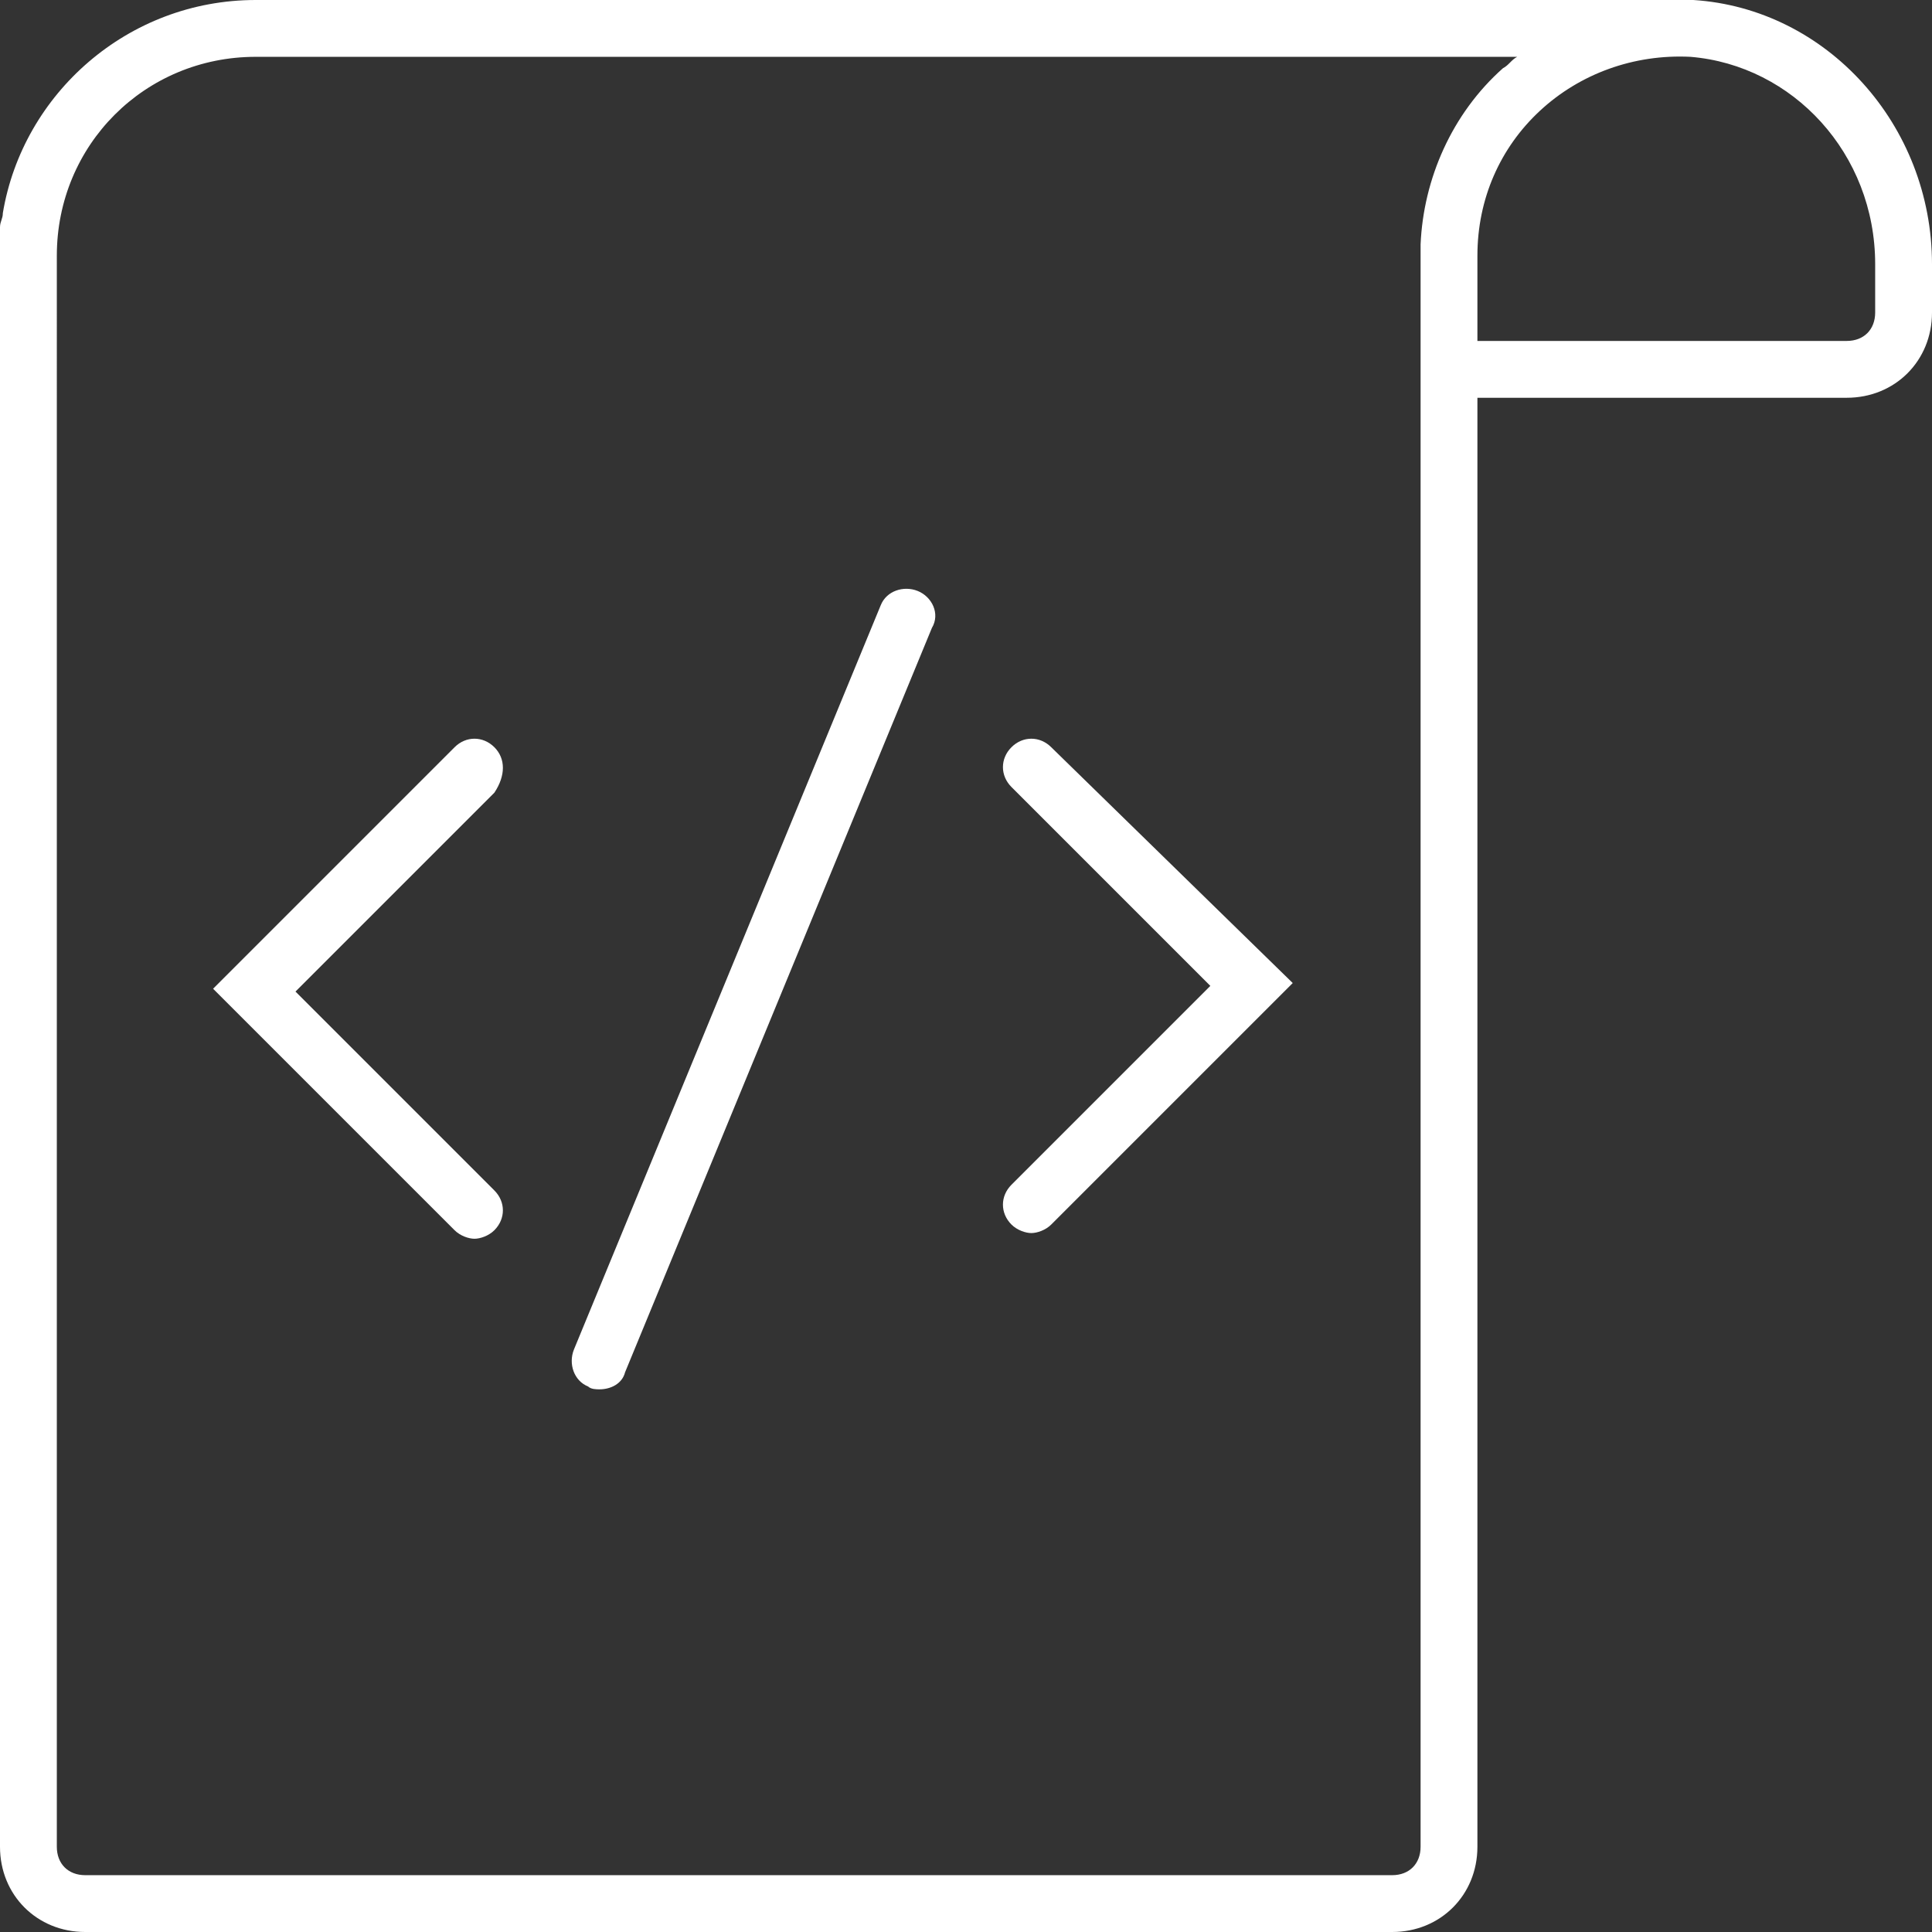
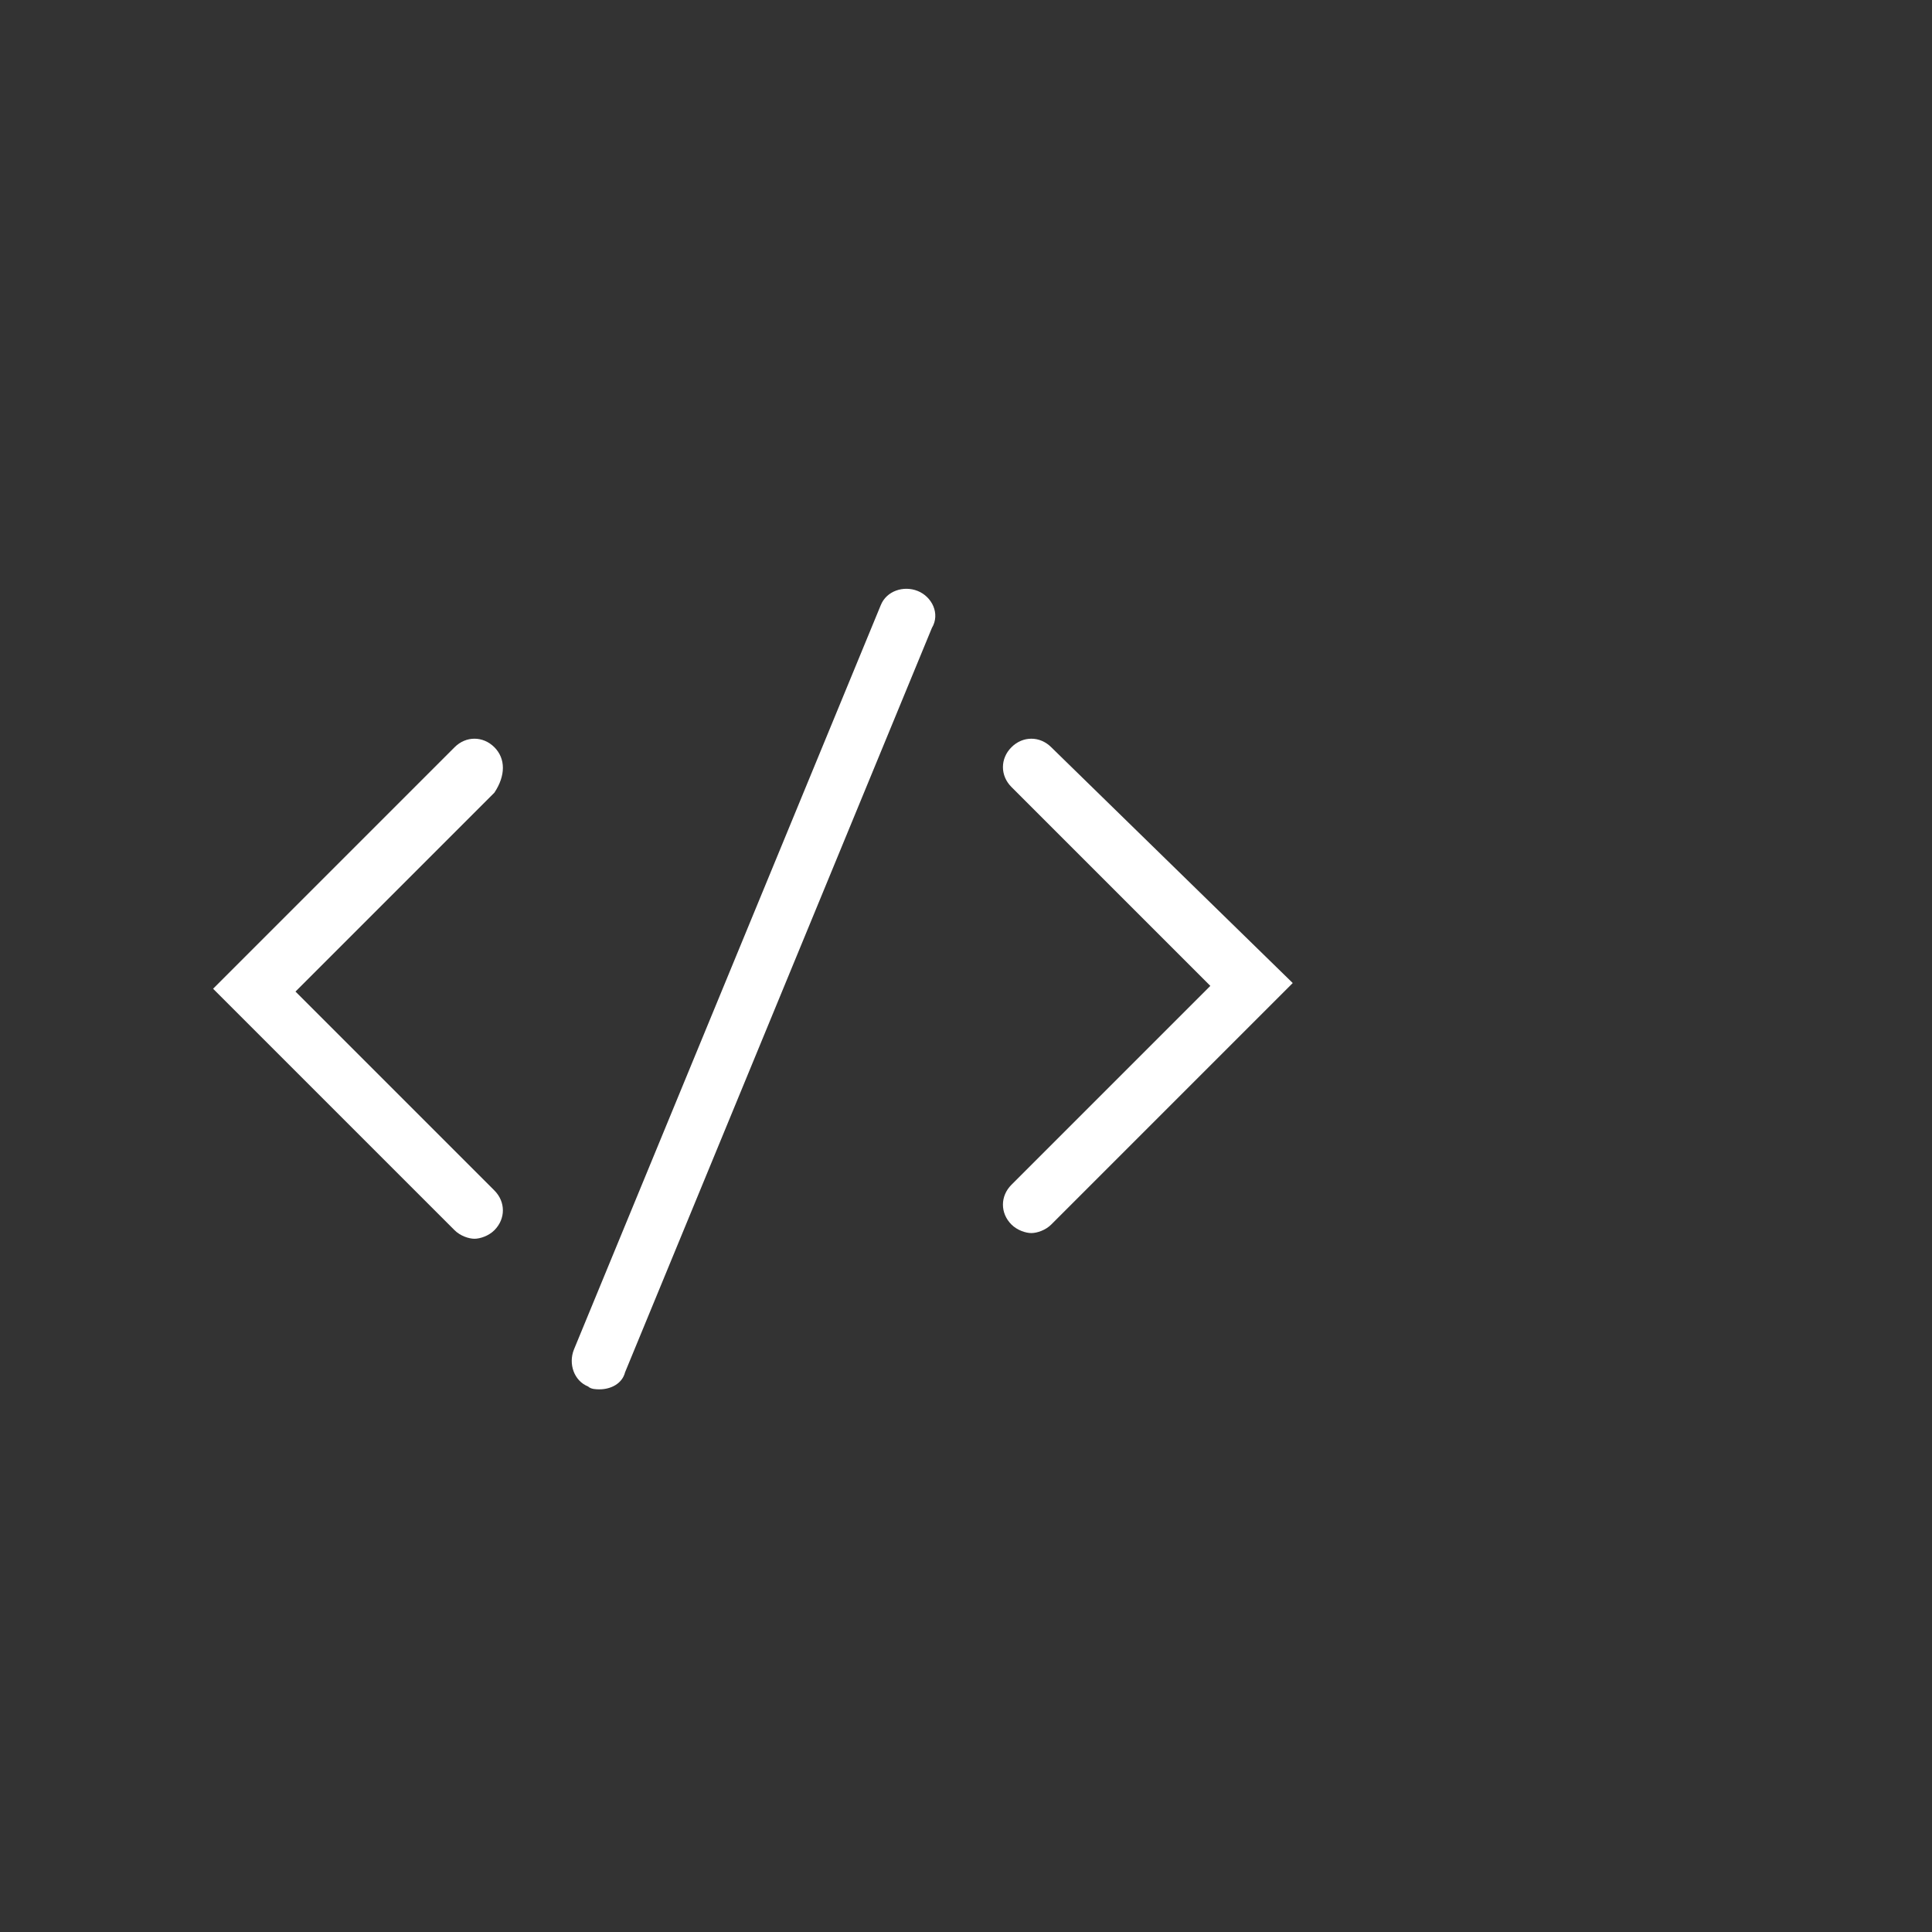
<svg xmlns="http://www.w3.org/2000/svg" version="1.1" id="Слой_1" x="0px" y="0px" viewBox="0 0 68 68" style="enable-background:new 0 0 68 68;" xml:space="preserve">
  <rect x="0" y="0" width="68" height="68" fill="#333333" stroke="none" />
  <style type="text/css">
	.st0{fill:#FFFFFF;}
</style>
-   <path class="st0" d="M59.6,0c-0.5,0-0.9,0-1.4,0c-0.1,0-0.1,0-0.2,0H9C4.5,0,0.8,3.3,0.1,7.5C0.1,7.7,0,7.8,0,8v57c0,1.7,1.3,3,3,3  h46c1.7,0,3-1.3,3-3V14h13c1.7,0,3-1.3,3-3V9.3C68,4.4,64.3,0.3,59.6,0z M50,65c0,0.6-0.4,1-1,1H3c-0.6,0-1-0.4-1-1V9  c0-3.9,3.1-7,7-7h44.4c-0.2,0.1-0.3,0.3-0.5,0.4C51.1,4,50.1,6.3,50,8.6c0,0,0,0.1,0,0.1V65z M66,11c0,0.6-0.4,1-1,1H52V9  c0-2,0.8-3.8,2.2-5.1c1.4-1.3,3.3-2,5.3-1.9C63.1,2.3,66,5.4,66,9.3V11z" />
  <path class="st0" d="M17.4,26.3c-0.4-0.4-1-0.4-1.4,0l-8.5,8.5l8.5,8.5c0.2,0.2,0.5,0.3,0.7,0.3s0.5-0.1,0.7-0.3  c0.4-0.4,0.4-1,0-1.4l-7-7l7-7C17.8,27.3,17.8,26.7,17.4,26.3z" />
  <path class="st0" d="M35.6,26.3c-0.4,0.4-0.4,1,0,1.4l7,7l-7,7c-0.4,0.4-0.4,1,0,1.4c0.2,0.2,0.5,0.3,0.7,0.3s0.5-0.1,0.7-0.3  l8.5-8.5L37,26.3C36.6,25.9,36,25.9,35.6,26.3z" />
  <path class="st0" d="M32.3,20.8c-0.5-0.2-1.1,0-1.3,0.5L20.2,47.5c-0.2,0.5,0,1.1,0.5,1.3c0.1,0.1,0.3,0.1,0.4,0.1  c0.4,0,0.8-0.2,0.9-0.6l10.8-26.2C33.1,21.6,32.8,21,32.3,20.8z" />
</svg>